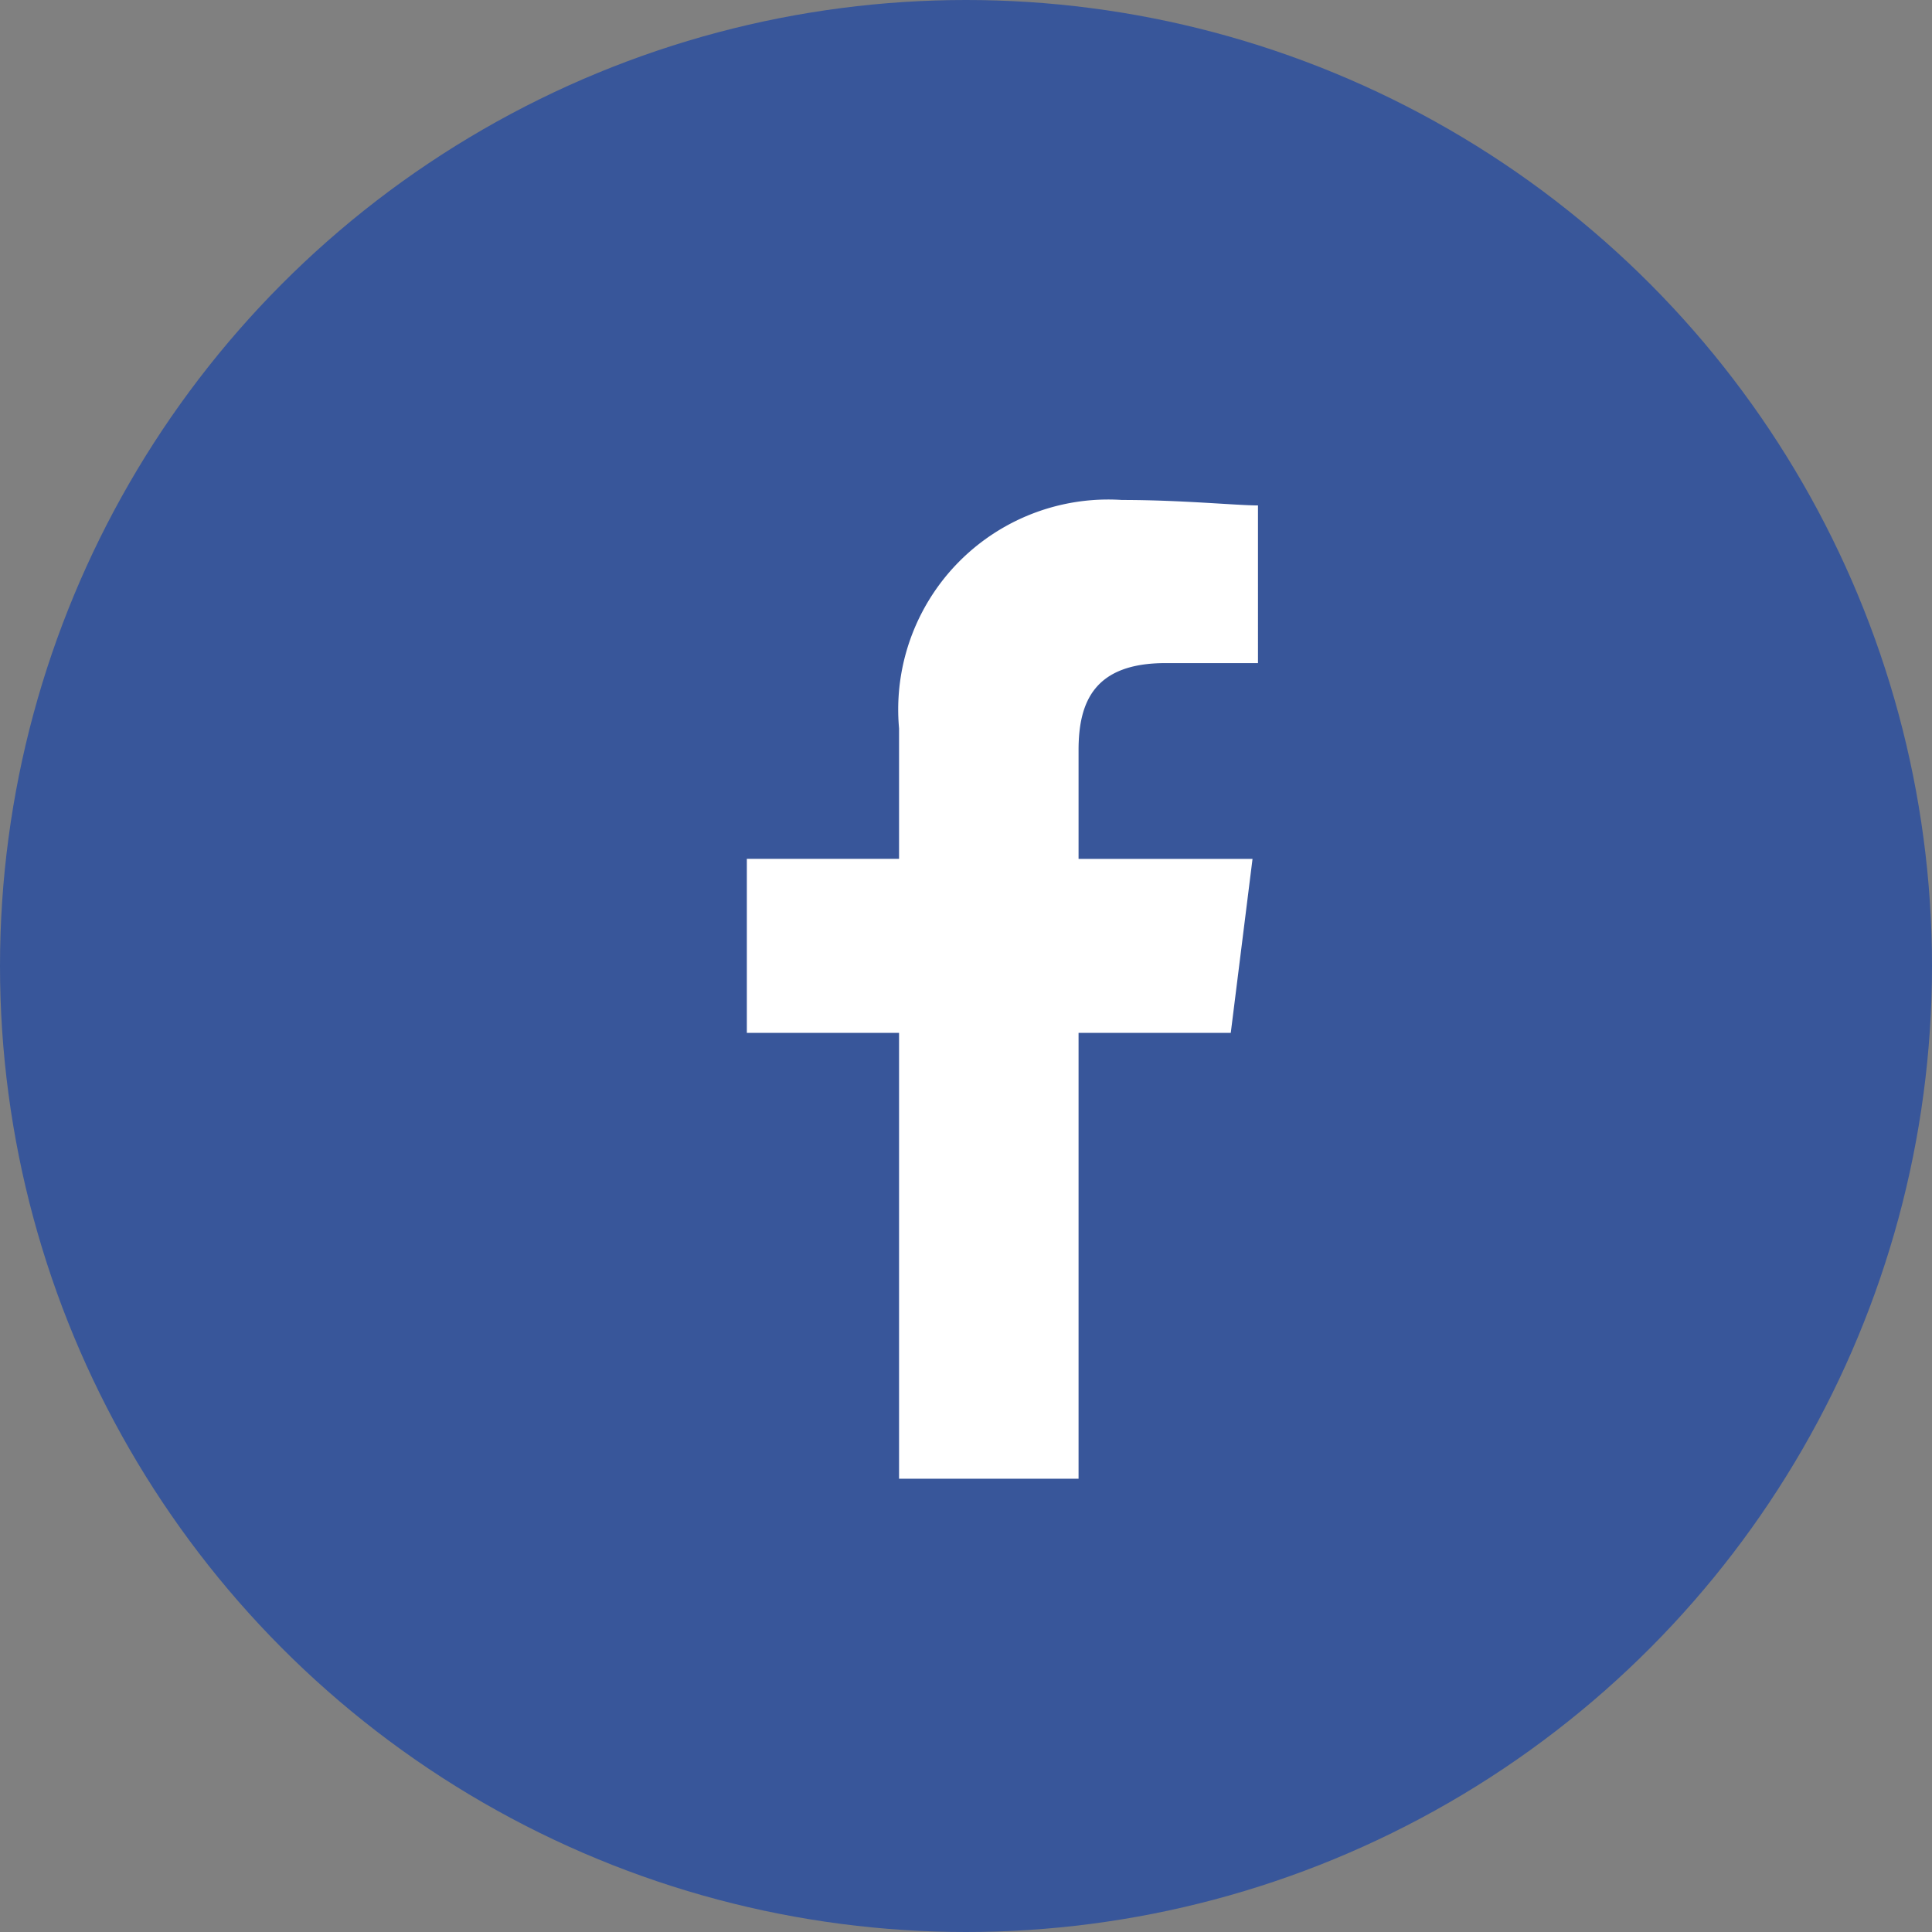
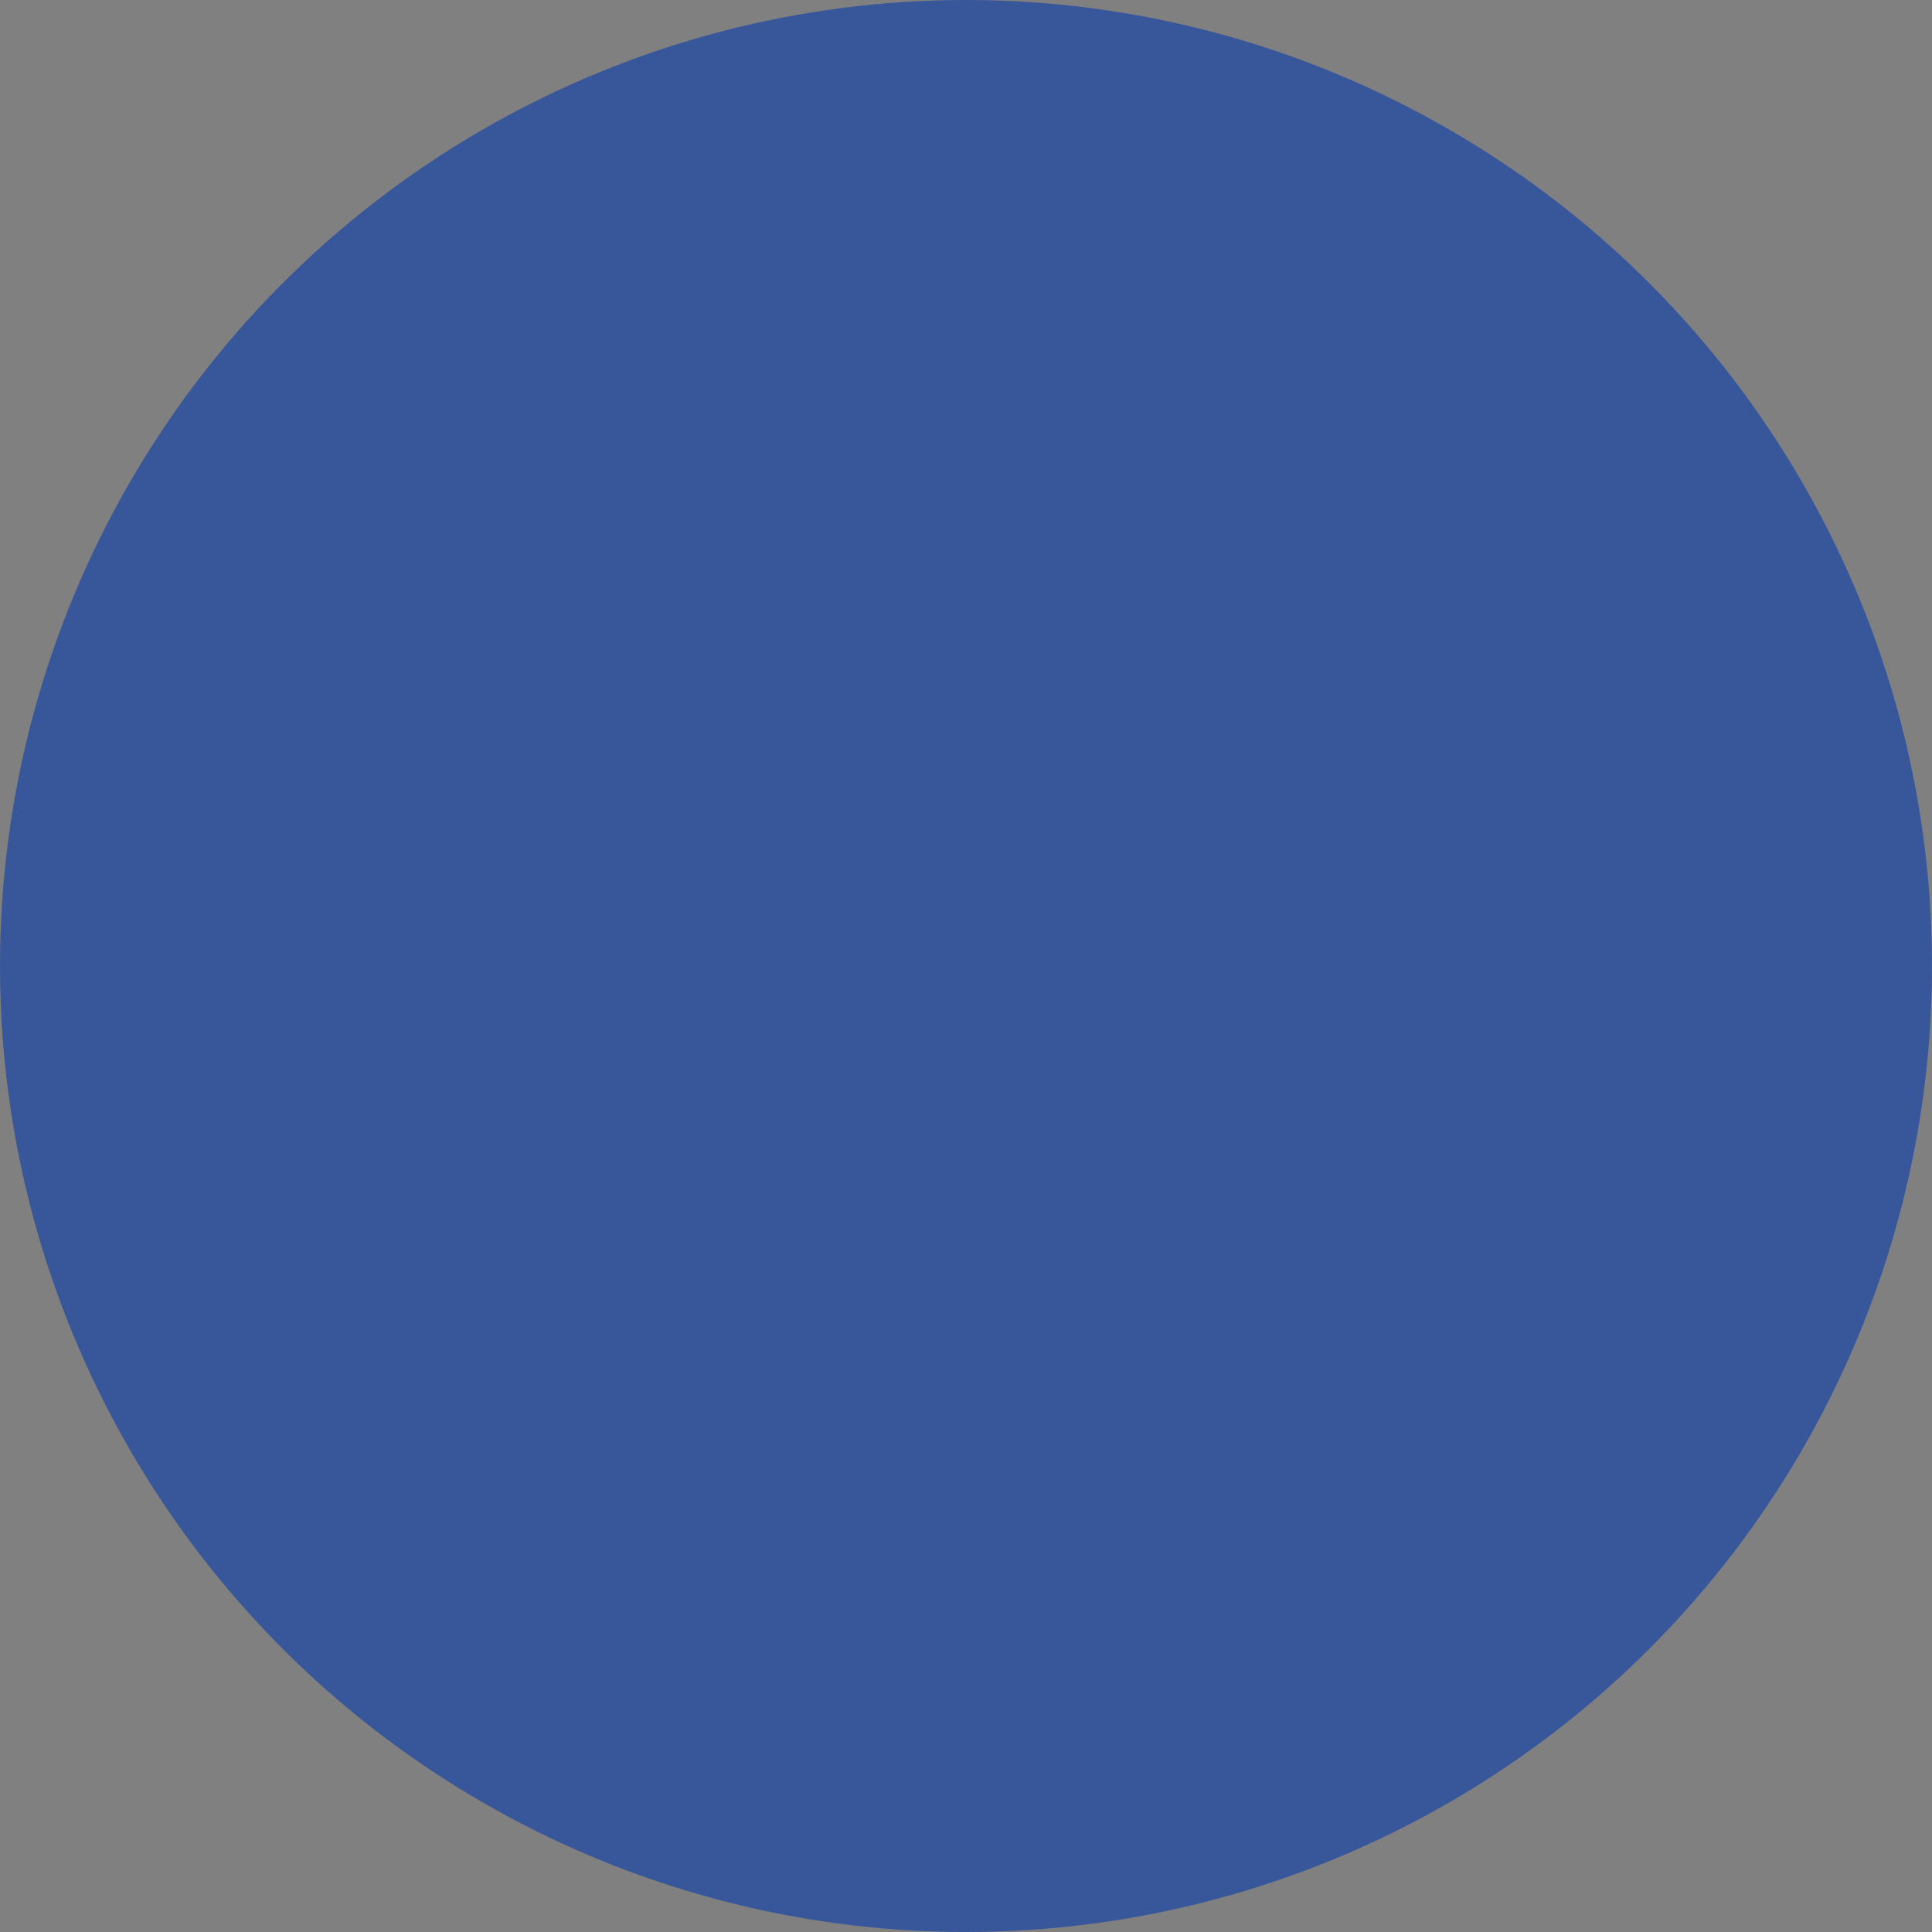
<svg xmlns="http://www.w3.org/2000/svg" width="23" height="23" viewBox="0 0 23 23">
  <rect x="0" y="0" width="23" height="23" fill="#808080" stroke="none" />
  <g transform="translate(-130 -4349)">
    <circle cx="11.5" cy="11.5" r="11.5" transform="translate(130 4349)" fill="#38569a" />
-     <path d="M83.949,11.652V6.344h1.812l.259-2.071H83.949V2.978c0-.583.194-1.036,1.036-1.036h1.1V.065C85.826.065,85.178,0,84.466,0a2.5,2.5,0,0,0-2.654,2.719V4.272H80V6.344h1.812v5.308Z" transform="translate(58.891 4354.952)" fill="#fff" fill-rule="evenodd" />
  </g>
</svg>